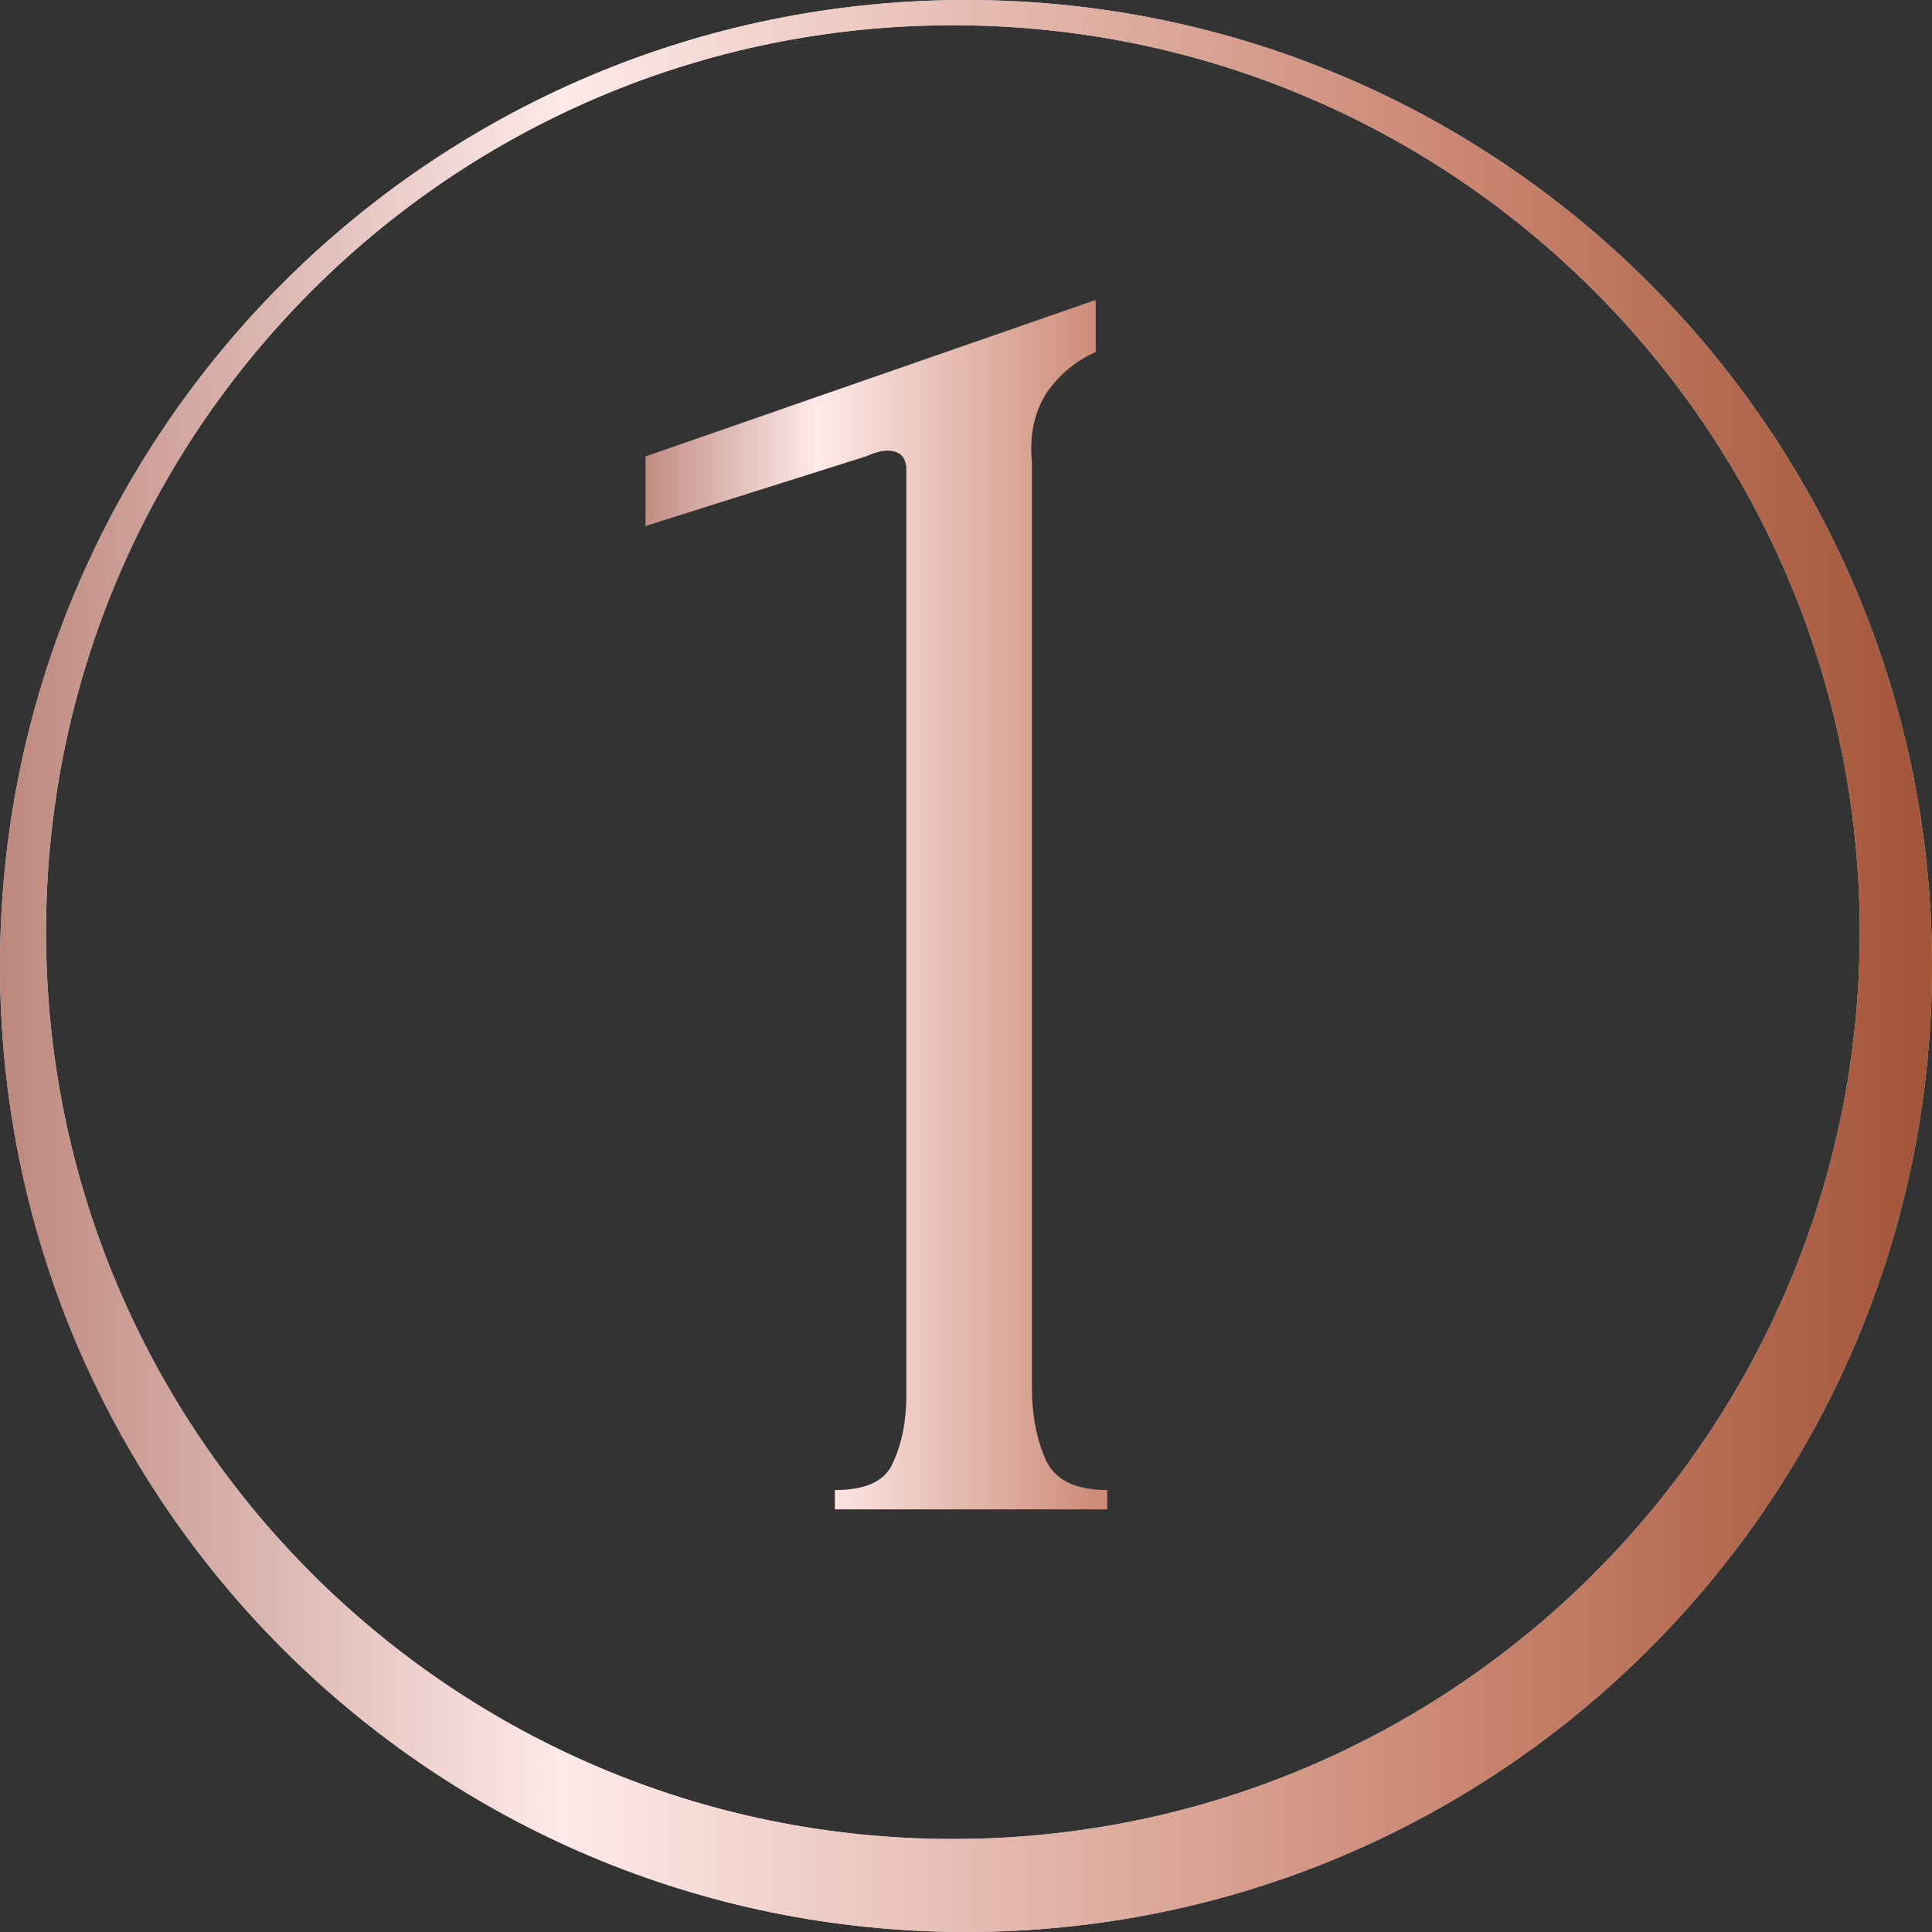
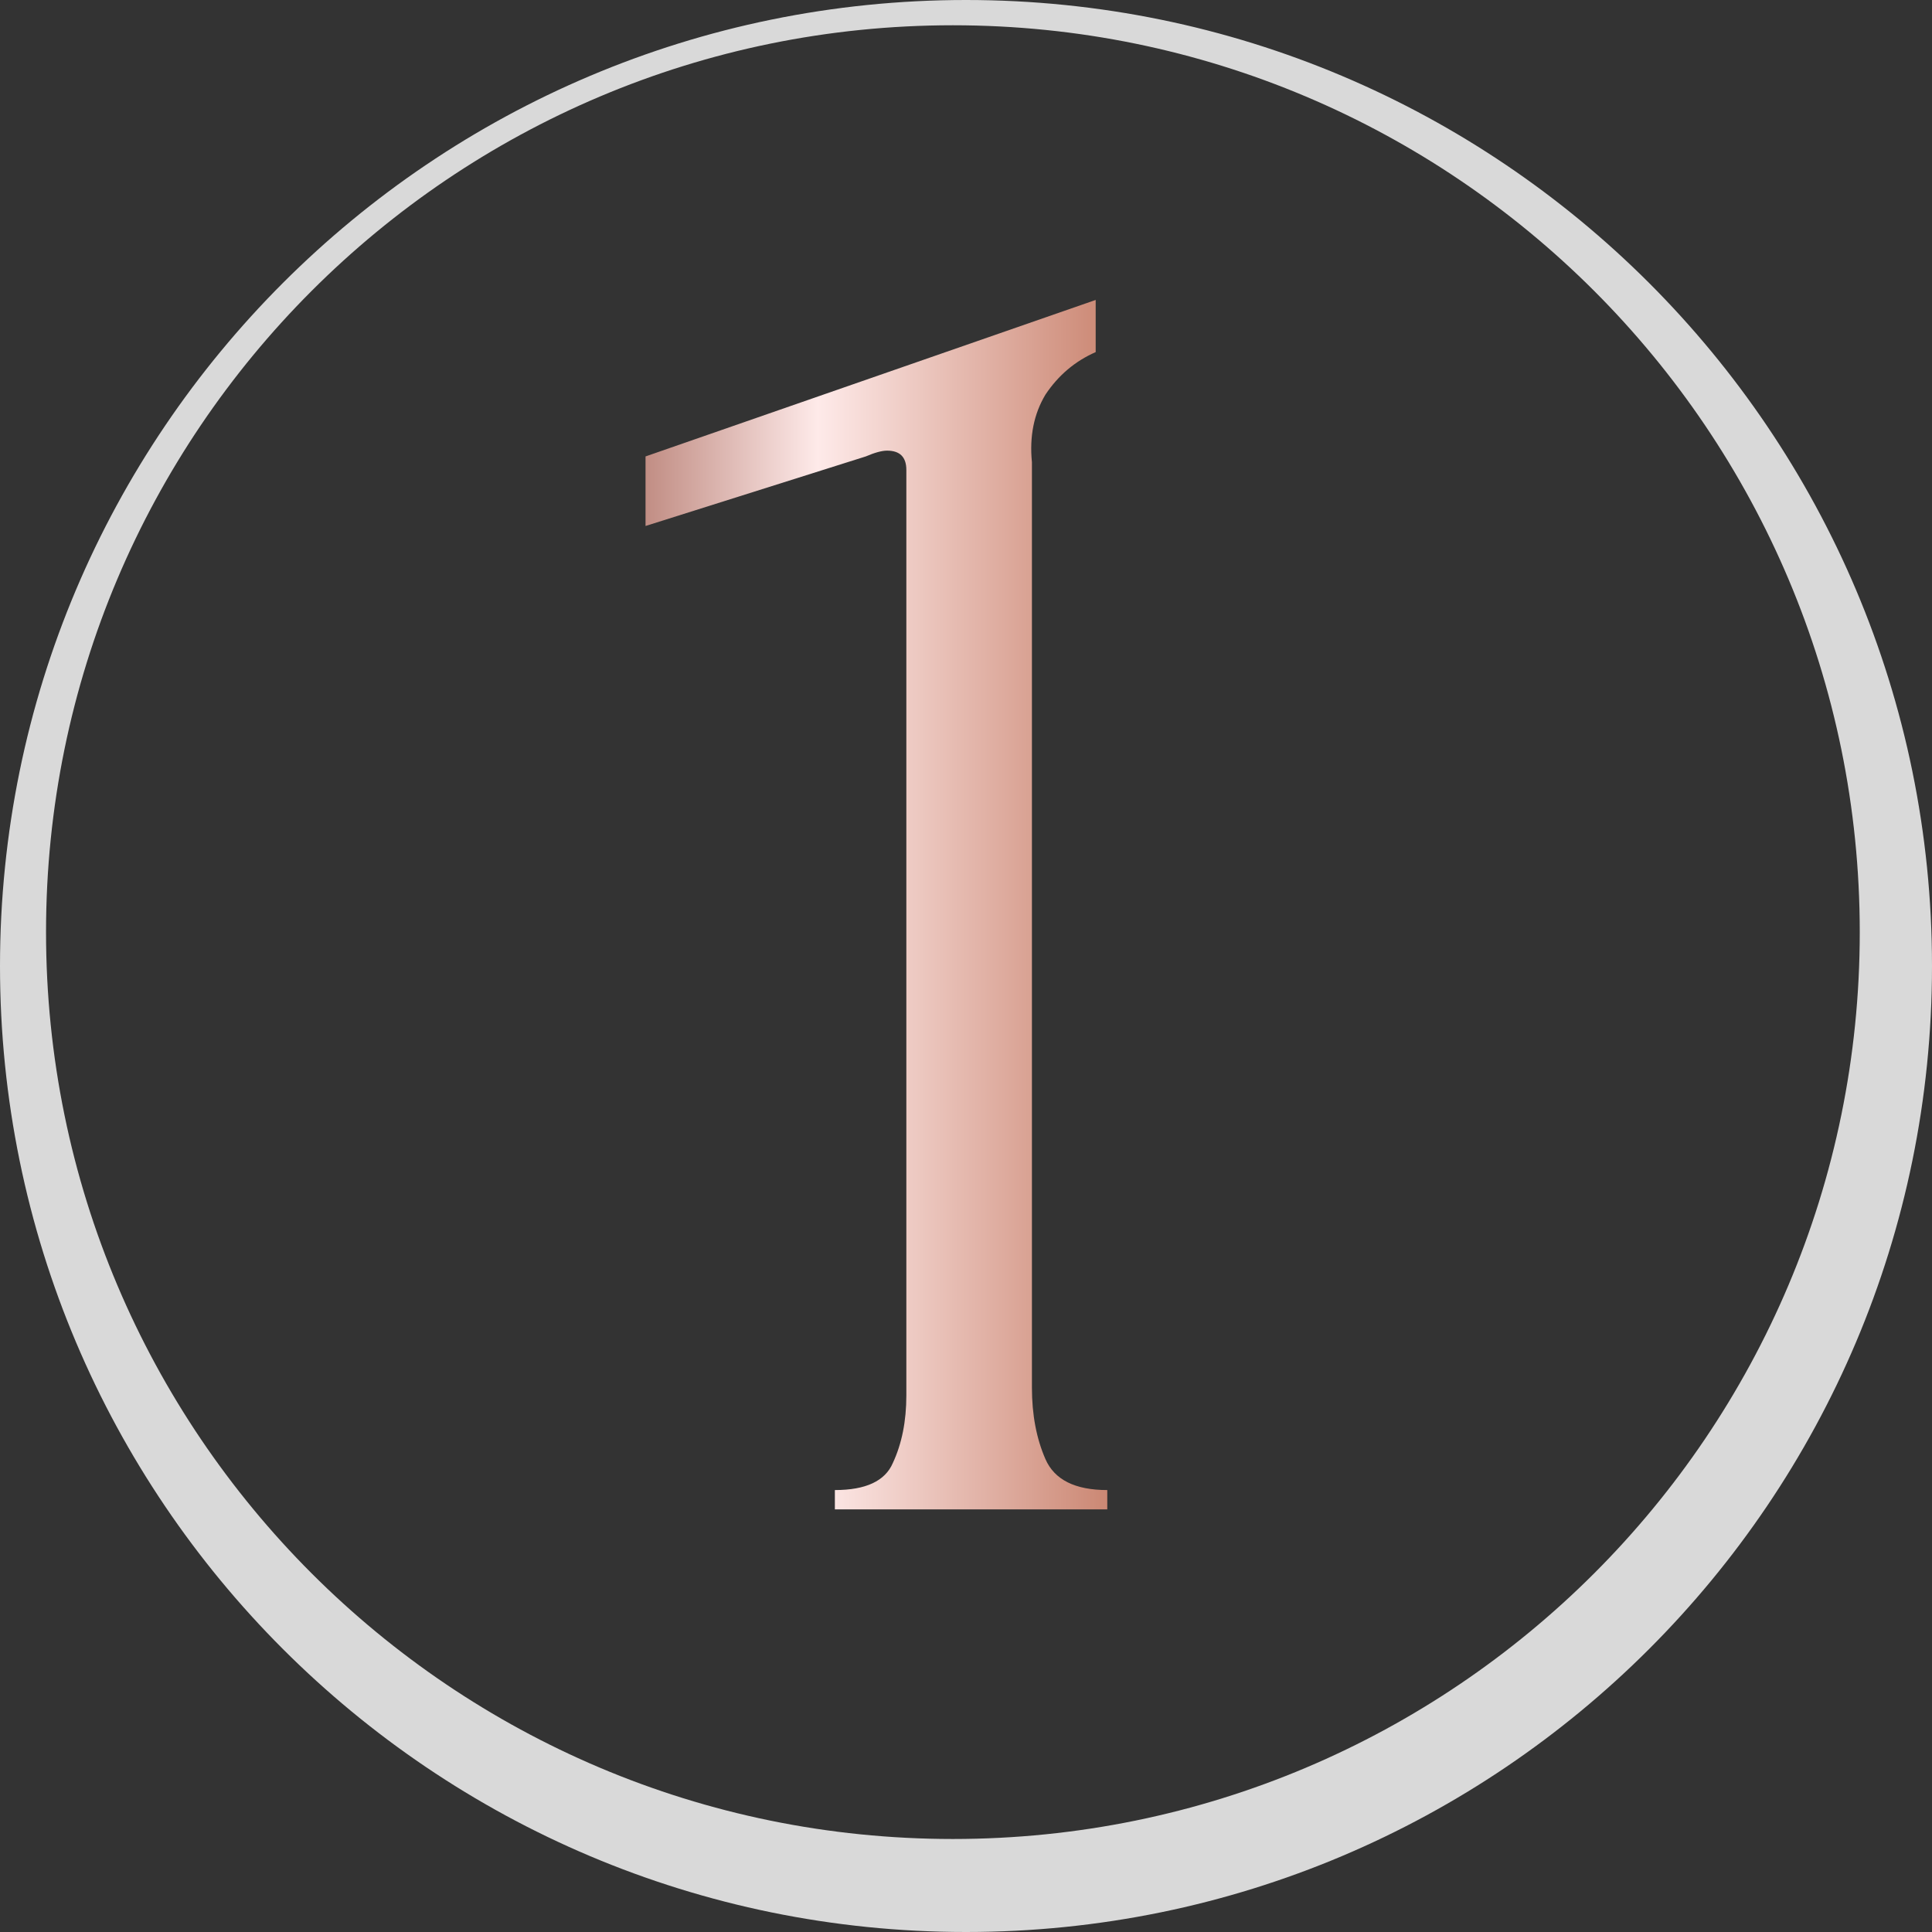
<svg xmlns="http://www.w3.org/2000/svg" width="64" height="64" viewBox="0 0 64 64" fill="none">
  <rect x="0" y="0" width="64" height="64" fill="#333333" stroke="none" />
  <path fill-rule="evenodd" clip-rule="evenodd" d="M32 64C49.673 64 64 49.673 64 32C64 14.327 49.673 0 32 0C14.327 0 0 14.327 0 32C0 49.673 14.327 64 32 64ZM31.566 60.919C48.157 60.919 61.607 47.469 61.607 30.878C61.607 14.287 48.157 0.837 31.566 0.837C14.975 0.837 1.525 14.287 1.525 30.878C1.525 47.469 14.975 60.919 31.566 60.919Z" fill="#D9D9D9" />
-   <path fill-rule="evenodd" clip-rule="evenodd" d="M32 64C49.673 64 64 49.673 64 32C64 14.327 49.673 0 32 0C14.327 0 0 14.327 0 32C0 49.673 14.327 64 32 64ZM31.566 60.919C48.157 60.919 61.607 47.469 61.607 30.878C61.607 14.287 48.157 0.837 31.566 0.837C14.975 0.837 1.525 14.287 1.525 30.878C1.525 47.469 14.975 60.919 31.566 60.919Z" fill="url(#paint0_linear_507_632)" />
  <path d="M27.656 50V49.36C28.68 49.36 29.32 49.061 29.576 48.464C29.875 47.824 30.024 47.077 30.024 46.224V15.568C30.024 15.141 29.811 14.928 29.384 14.928C29.213 14.928 28.979 14.992 28.68 15.12L21.384 17.424V15.12L36.296 9.936V11.664C35.613 11.963 35.059 12.432 34.632 13.072C34.248 13.712 34.099 14.459 34.184 15.312V45.968C34.184 46.864 34.333 47.653 34.632 48.336C34.931 49.019 35.613 49.36 36.68 49.36V50H27.656Z" fill="url(#paint1_linear_507_632)" />
  <defs>
    <linearGradient id="paint0_linear_507_632" x1="0" y1="32" x2="64" y2="32" gradientUnits="userSpaceOnUse">
      <stop stop-color="#BD877D" />
      <stop offset="0.29" stop-color="#FEEAE9" />
      <stop offset="0.75" stop-color="#CB8773" />
      <stop offset="1" stop-color="#A25437" />
    </linearGradient>
    <linearGradient id="paint1_linear_507_632" x1="21" y1="29" x2="42" y2="29" gradientUnits="userSpaceOnUse">
      <stop stop-color="#BD877D" />
      <stop offset="0.29" stop-color="#FEEAE9" />
      <stop offset="0.75" stop-color="#CB8773" />
      <stop offset="1" stop-color="#A25437" />
    </linearGradient>
  </defs>
</svg>